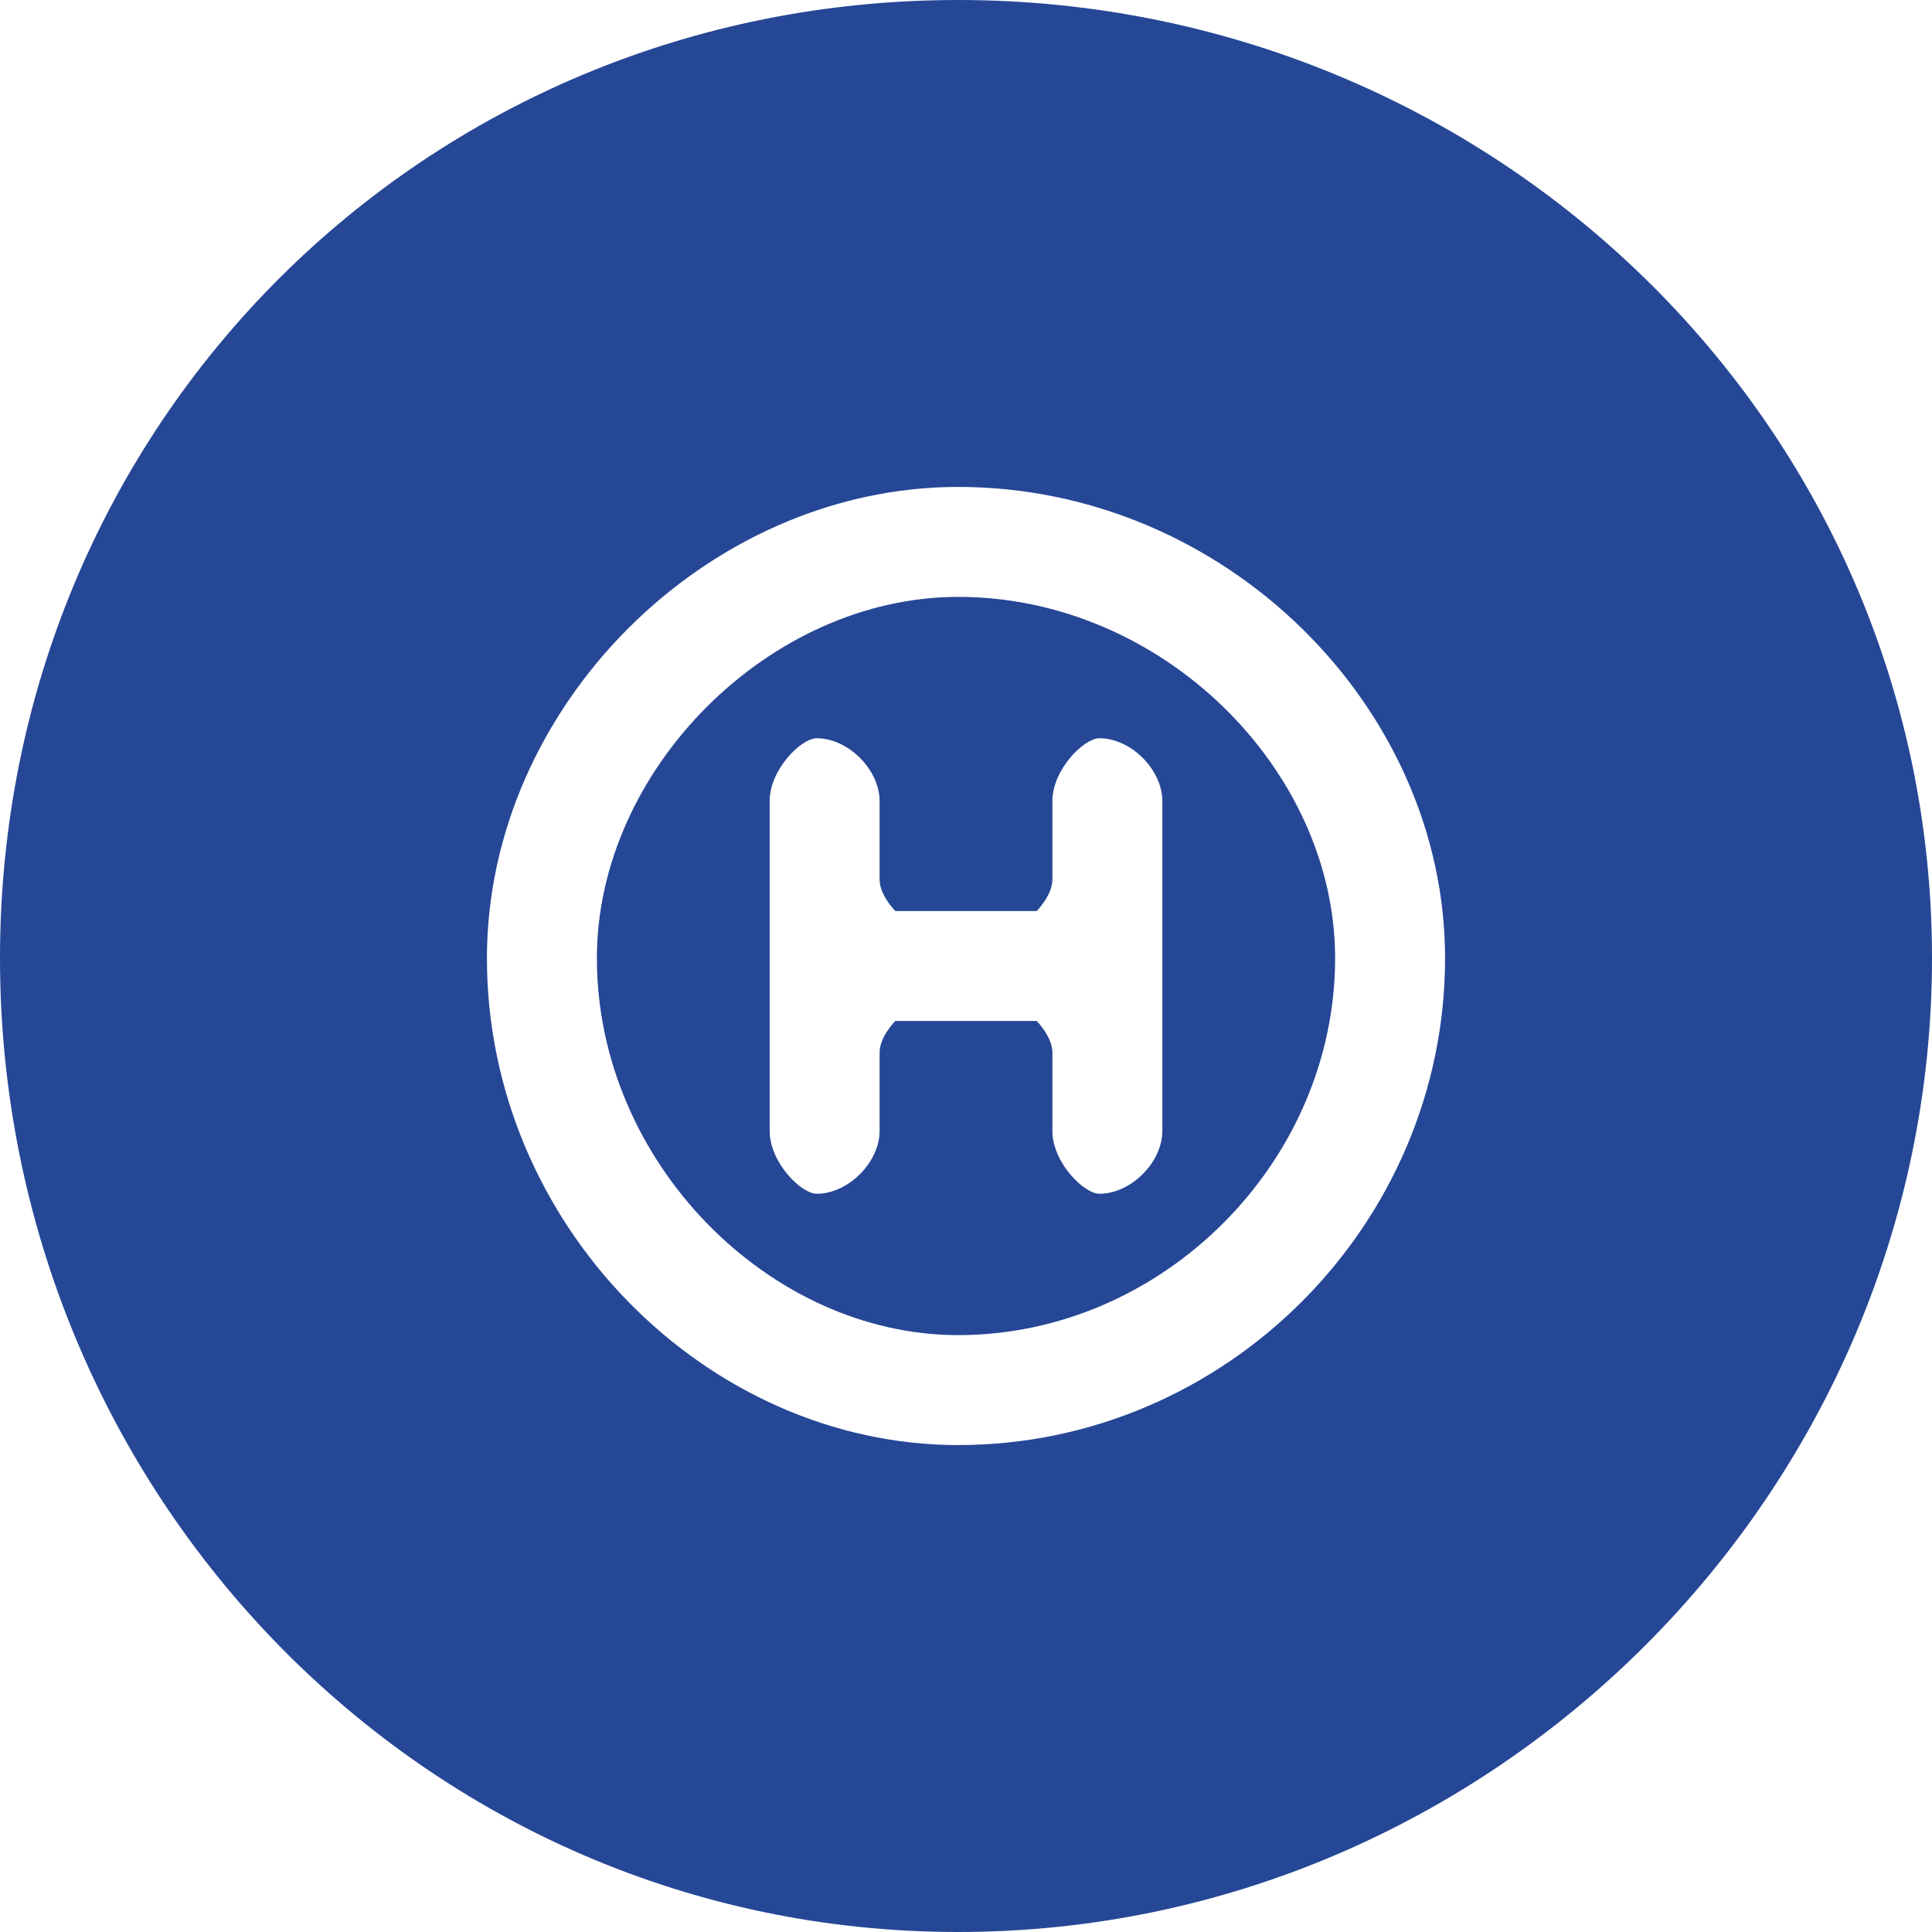
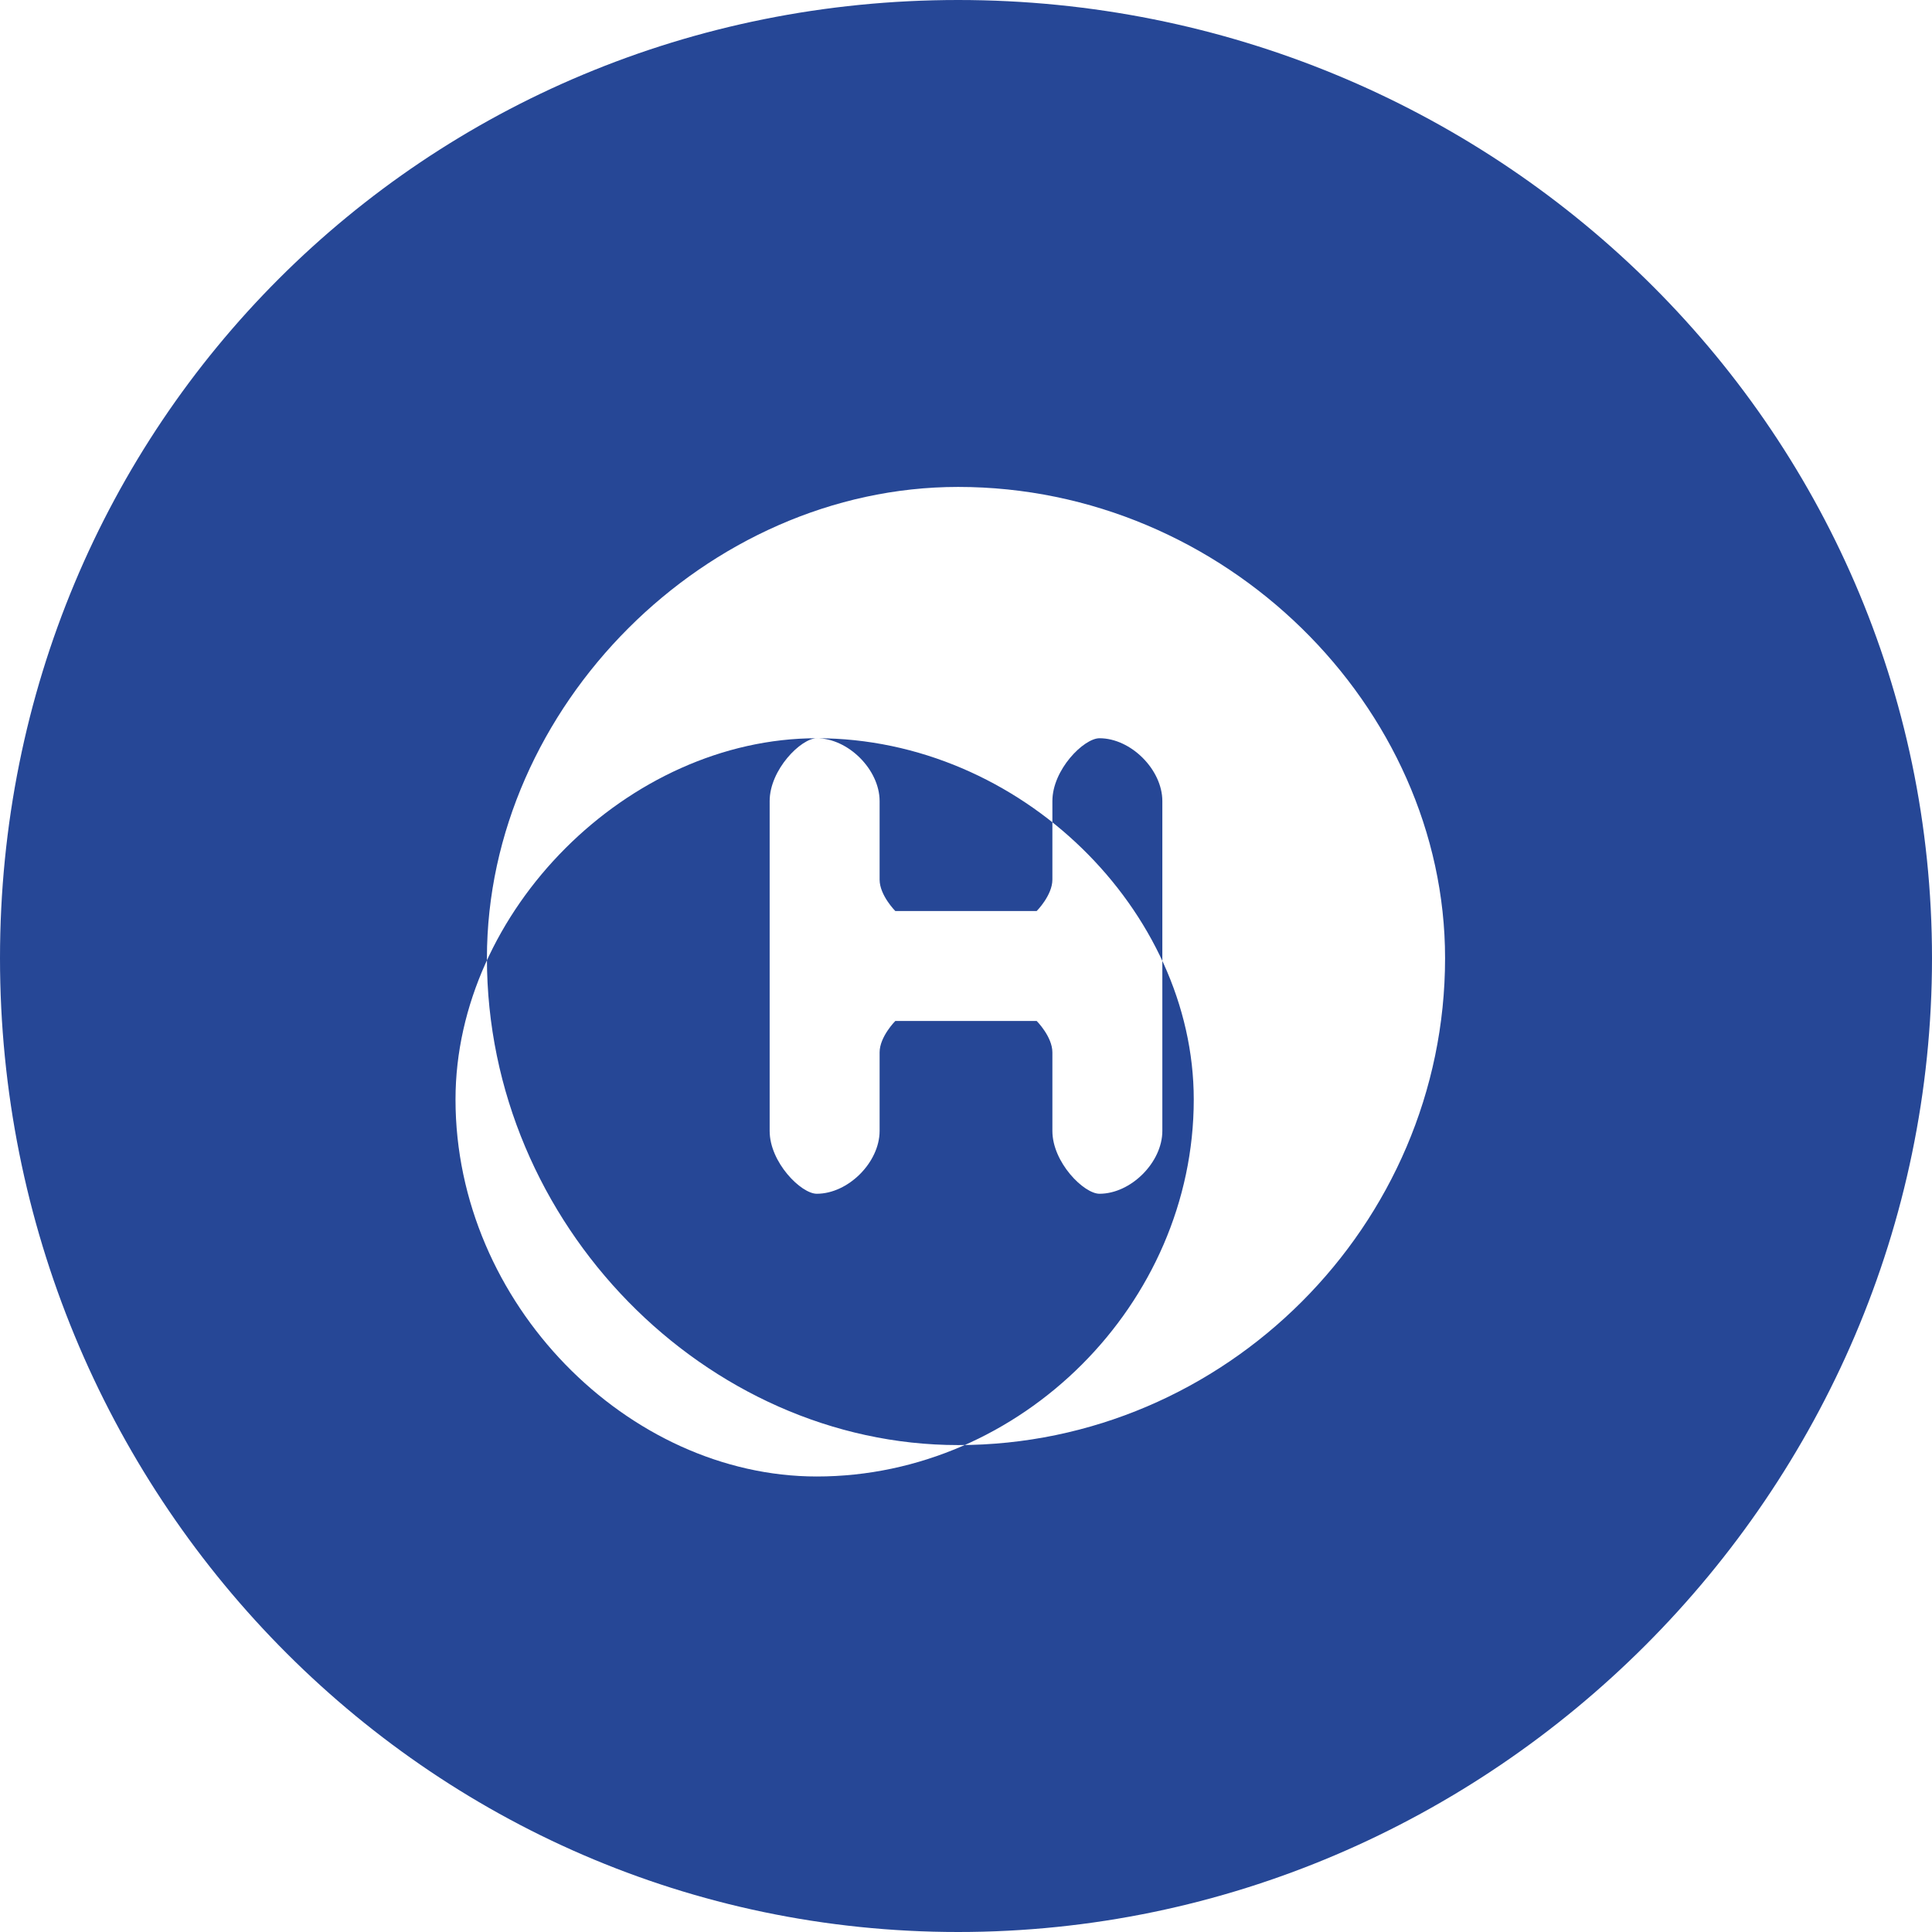
<svg xmlns="http://www.w3.org/2000/svg" xml:space="preserve" width="11.818mm" height="11.818mm" style="shape-rendering:geometricPrecision; text-rendering:geometricPrecision; image-rendering:optimizeQuality; fill-rule:evenodd; clip-rule:evenodd" viewBox="0 0 123 123">
  <defs>
    <style type="text/css">  .fil0 {fill:#264796}  </style>
  </defs>
  <g id="Слой_x0020_1">
-     <path class="fil0" d="M61 0c34,0 62,27 62,61 0,34 -28,62 -62,62 -34,0 -61,-28 -61,-62 0,-34 27,-61 61,-61zm0 31c17,0 31,14 31,30 0,17 -14,31 -31,31 -16,0 -30,-14 -30,-31 0,-16 14,-30 30,-30zm-9 16l0 0c2,0 4,2 4,4l0 5c0,1 1,2 1,2l0 0 9 0 0 0c0,0 1,-1 1,-2l0 -5c0,-2 2,-4 3,-4l0 0c2,0 4,2 4,4l0 21c0,2 -2,4 -4,4l0 0c-1,0 -3,-2 -3,-4l0 -5c0,-1 -1,-2 -1,-2l-9 0c0,0 -1,1 -1,2l0 5c0,2 -2,4 -4,4l0 0c-1,0 -3,-2 -3,-4l0 -21c0,-2 2,-4 3,-4zm9 -9c13,0 24,11 24,23 0,13 -11,24 -24,24 -12,0 -23,-11 -23,-24 0,-12 11,-23 23,-23z" />
+     <path class="fil0" d="M61 0c34,0 62,27 62,61 0,34 -28,62 -62,62 -34,0 -61,-28 -61,-62 0,-34 27,-61 61,-61zm0 31c17,0 31,14 31,30 0,17 -14,31 -31,31 -16,0 -30,-14 -30,-31 0,-16 14,-30 30,-30zm-9 16l0 0c2,0 4,2 4,4l0 5c0,1 1,2 1,2l0 0 9 0 0 0c0,0 1,-1 1,-2l0 -5c0,-2 2,-4 3,-4l0 0c2,0 4,2 4,4l0 21c0,2 -2,4 -4,4l0 0c-1,0 -3,-2 -3,-4l0 -5c0,-1 -1,-2 -1,-2l-9 0c0,0 -1,1 -1,2l0 5c0,2 -2,4 -4,4l0 0c-1,0 -3,-2 -3,-4l0 -21c0,-2 2,-4 3,-4zc13,0 24,11 24,23 0,13 -11,24 -24,24 -12,0 -23,-11 -23,-24 0,-12 11,-23 23,-23z" />
  </g>
</svg>